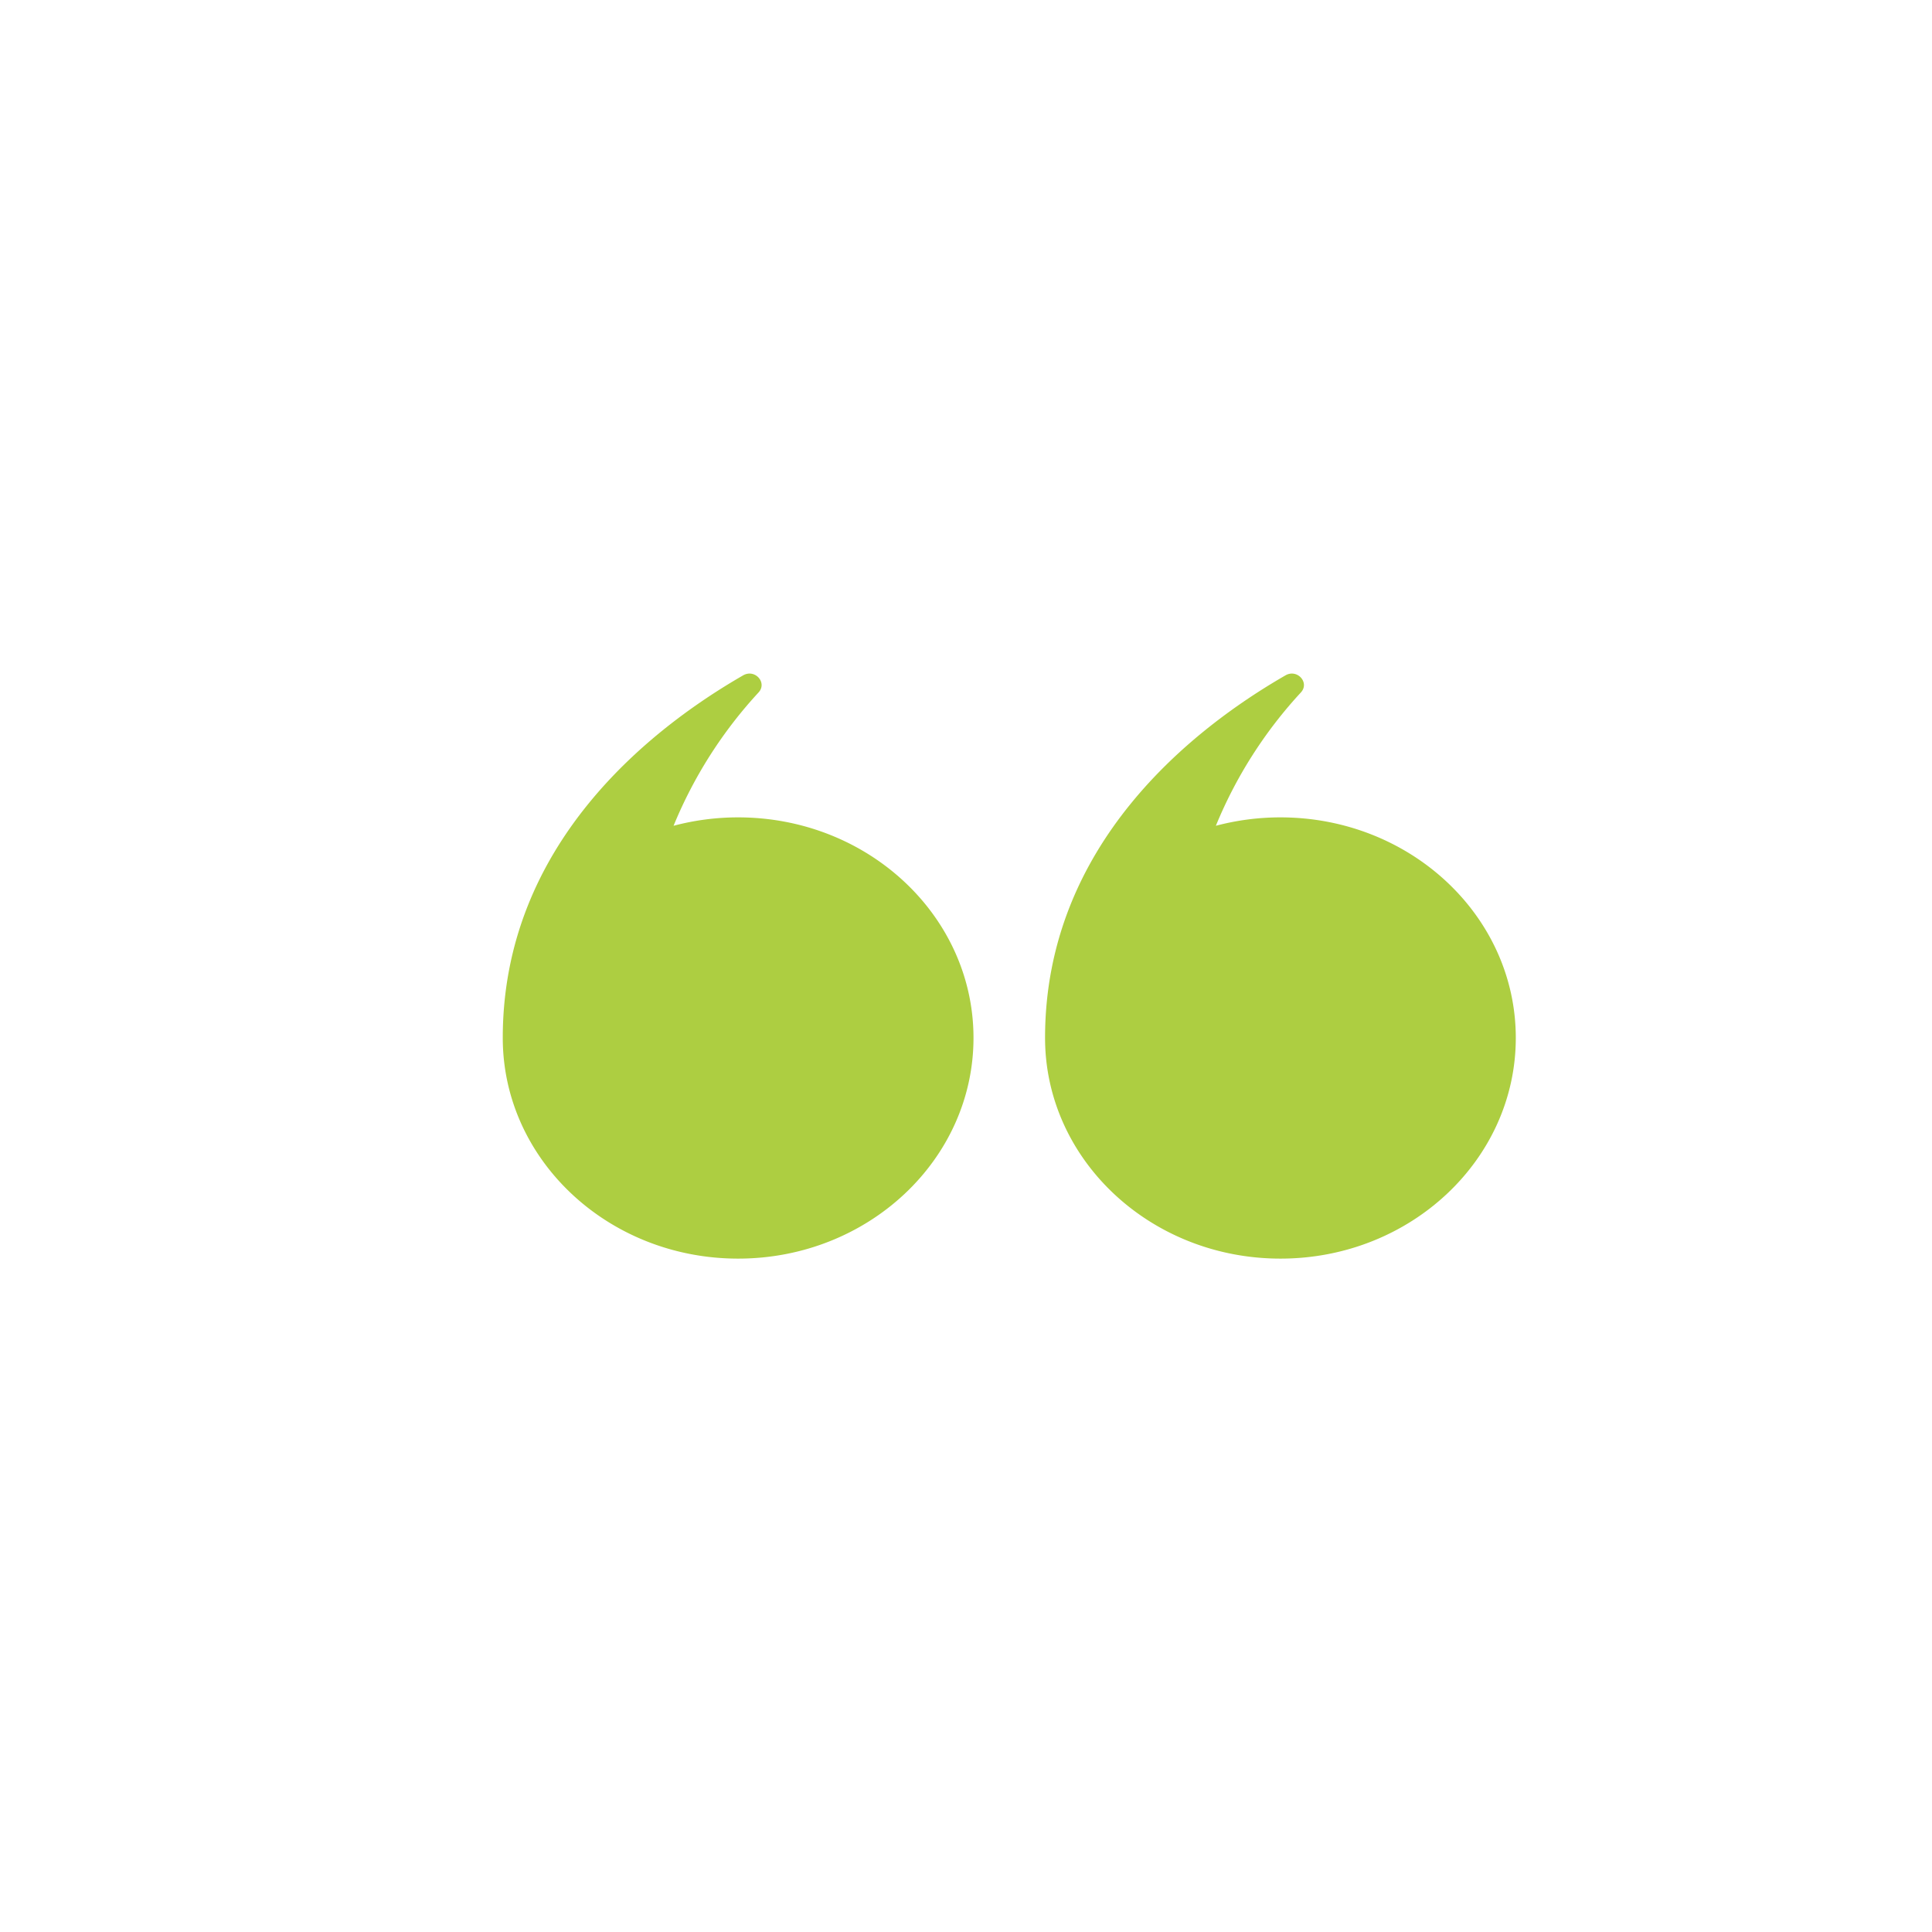
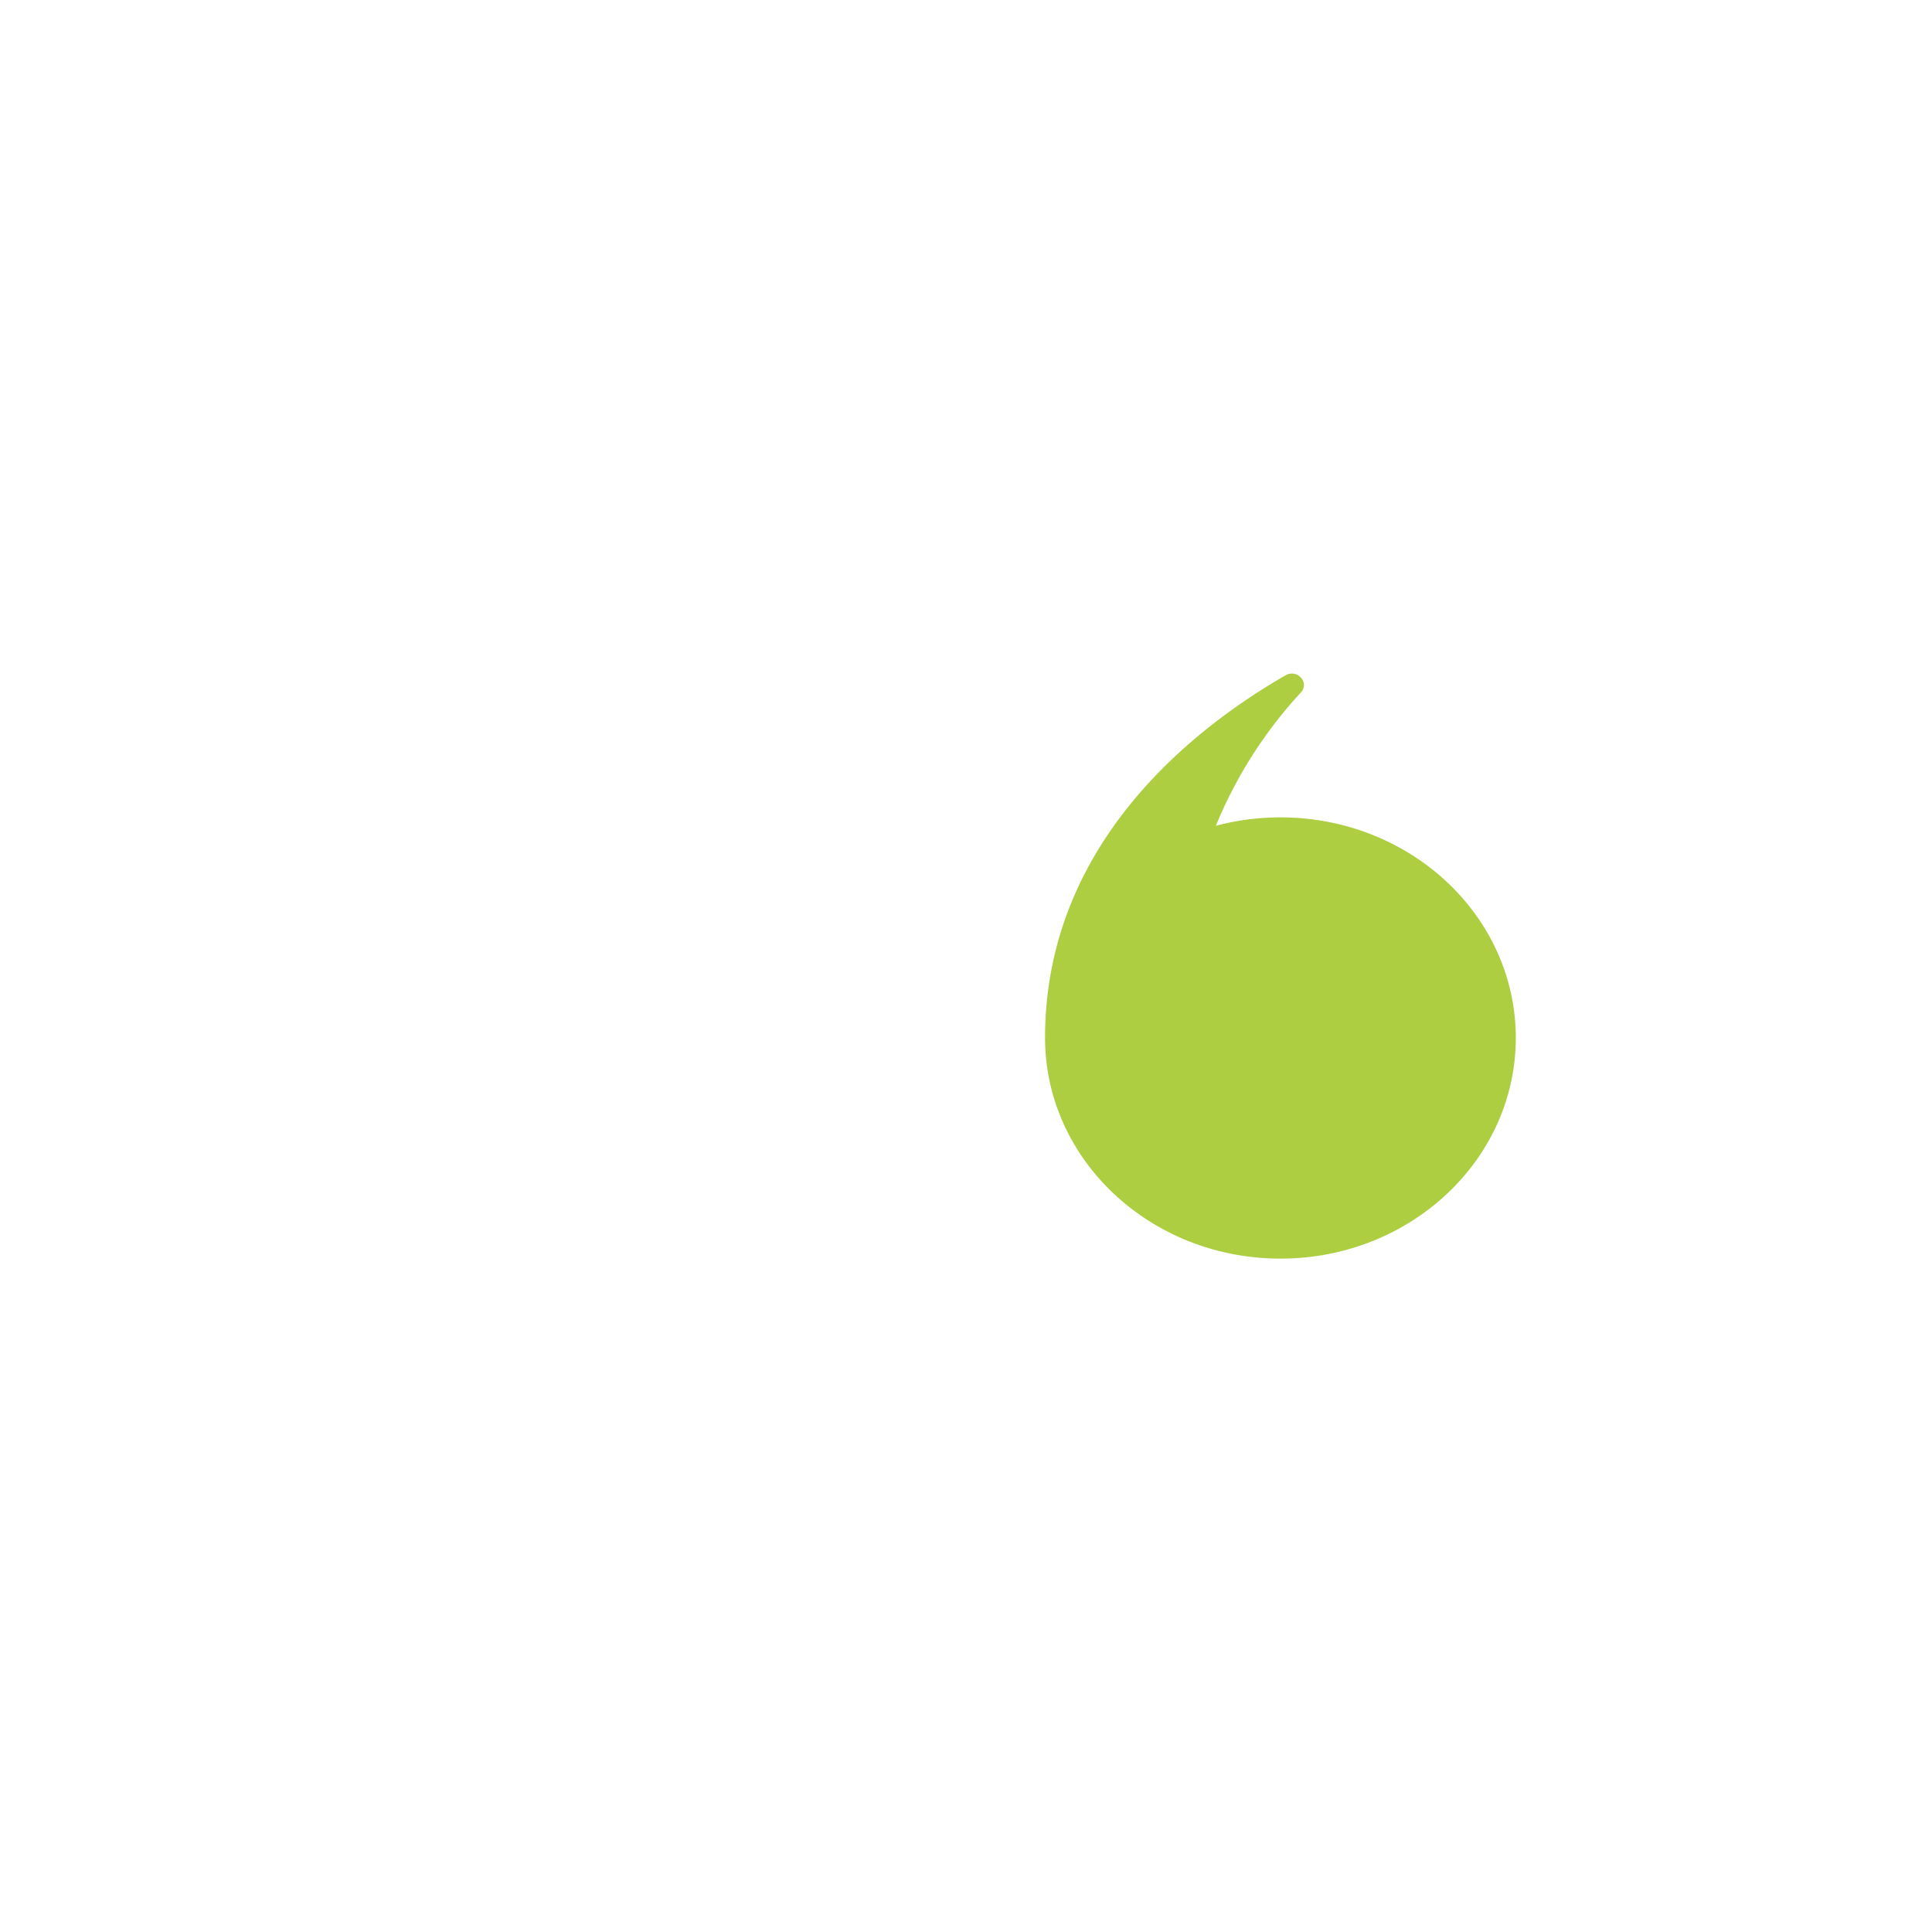
<svg xmlns="http://www.w3.org/2000/svg" id="Capa_1" data-name="Capa 1" viewBox="0 0 425.2 425.2">
  <defs>
    <style>.cls-1{fill:#adce41;}</style>
  </defs>
-   <path class="cls-1" d="M110.65,228.42c0-42.69,32.59-68.09,52.91-79.79,2.58-1.48,5.36,1.6,3.39,3.76a98.11,98.11,0,0,0-18.71,29.35,55.24,55.24,0,0,1,14.21-1.85c28.61,0,51.8,21.73,51.8,48.53S191.06,277,162.45,277,110.65,255.22,110.65,228.42Z" />
  <path class="cls-1" d="M230,228.42c0-42.69,32.6-68.09,52.92-79.79,2.58-1.48,5.36,1.6,3.39,3.76a97.93,97.93,0,0,0-18.72,29.35,55.35,55.35,0,0,1,14.21-1.85c28.61,0,51.8,21.73,51.8,48.53S310.42,277,281.81,277,230,255.22,230,228.42Z" />
</svg>